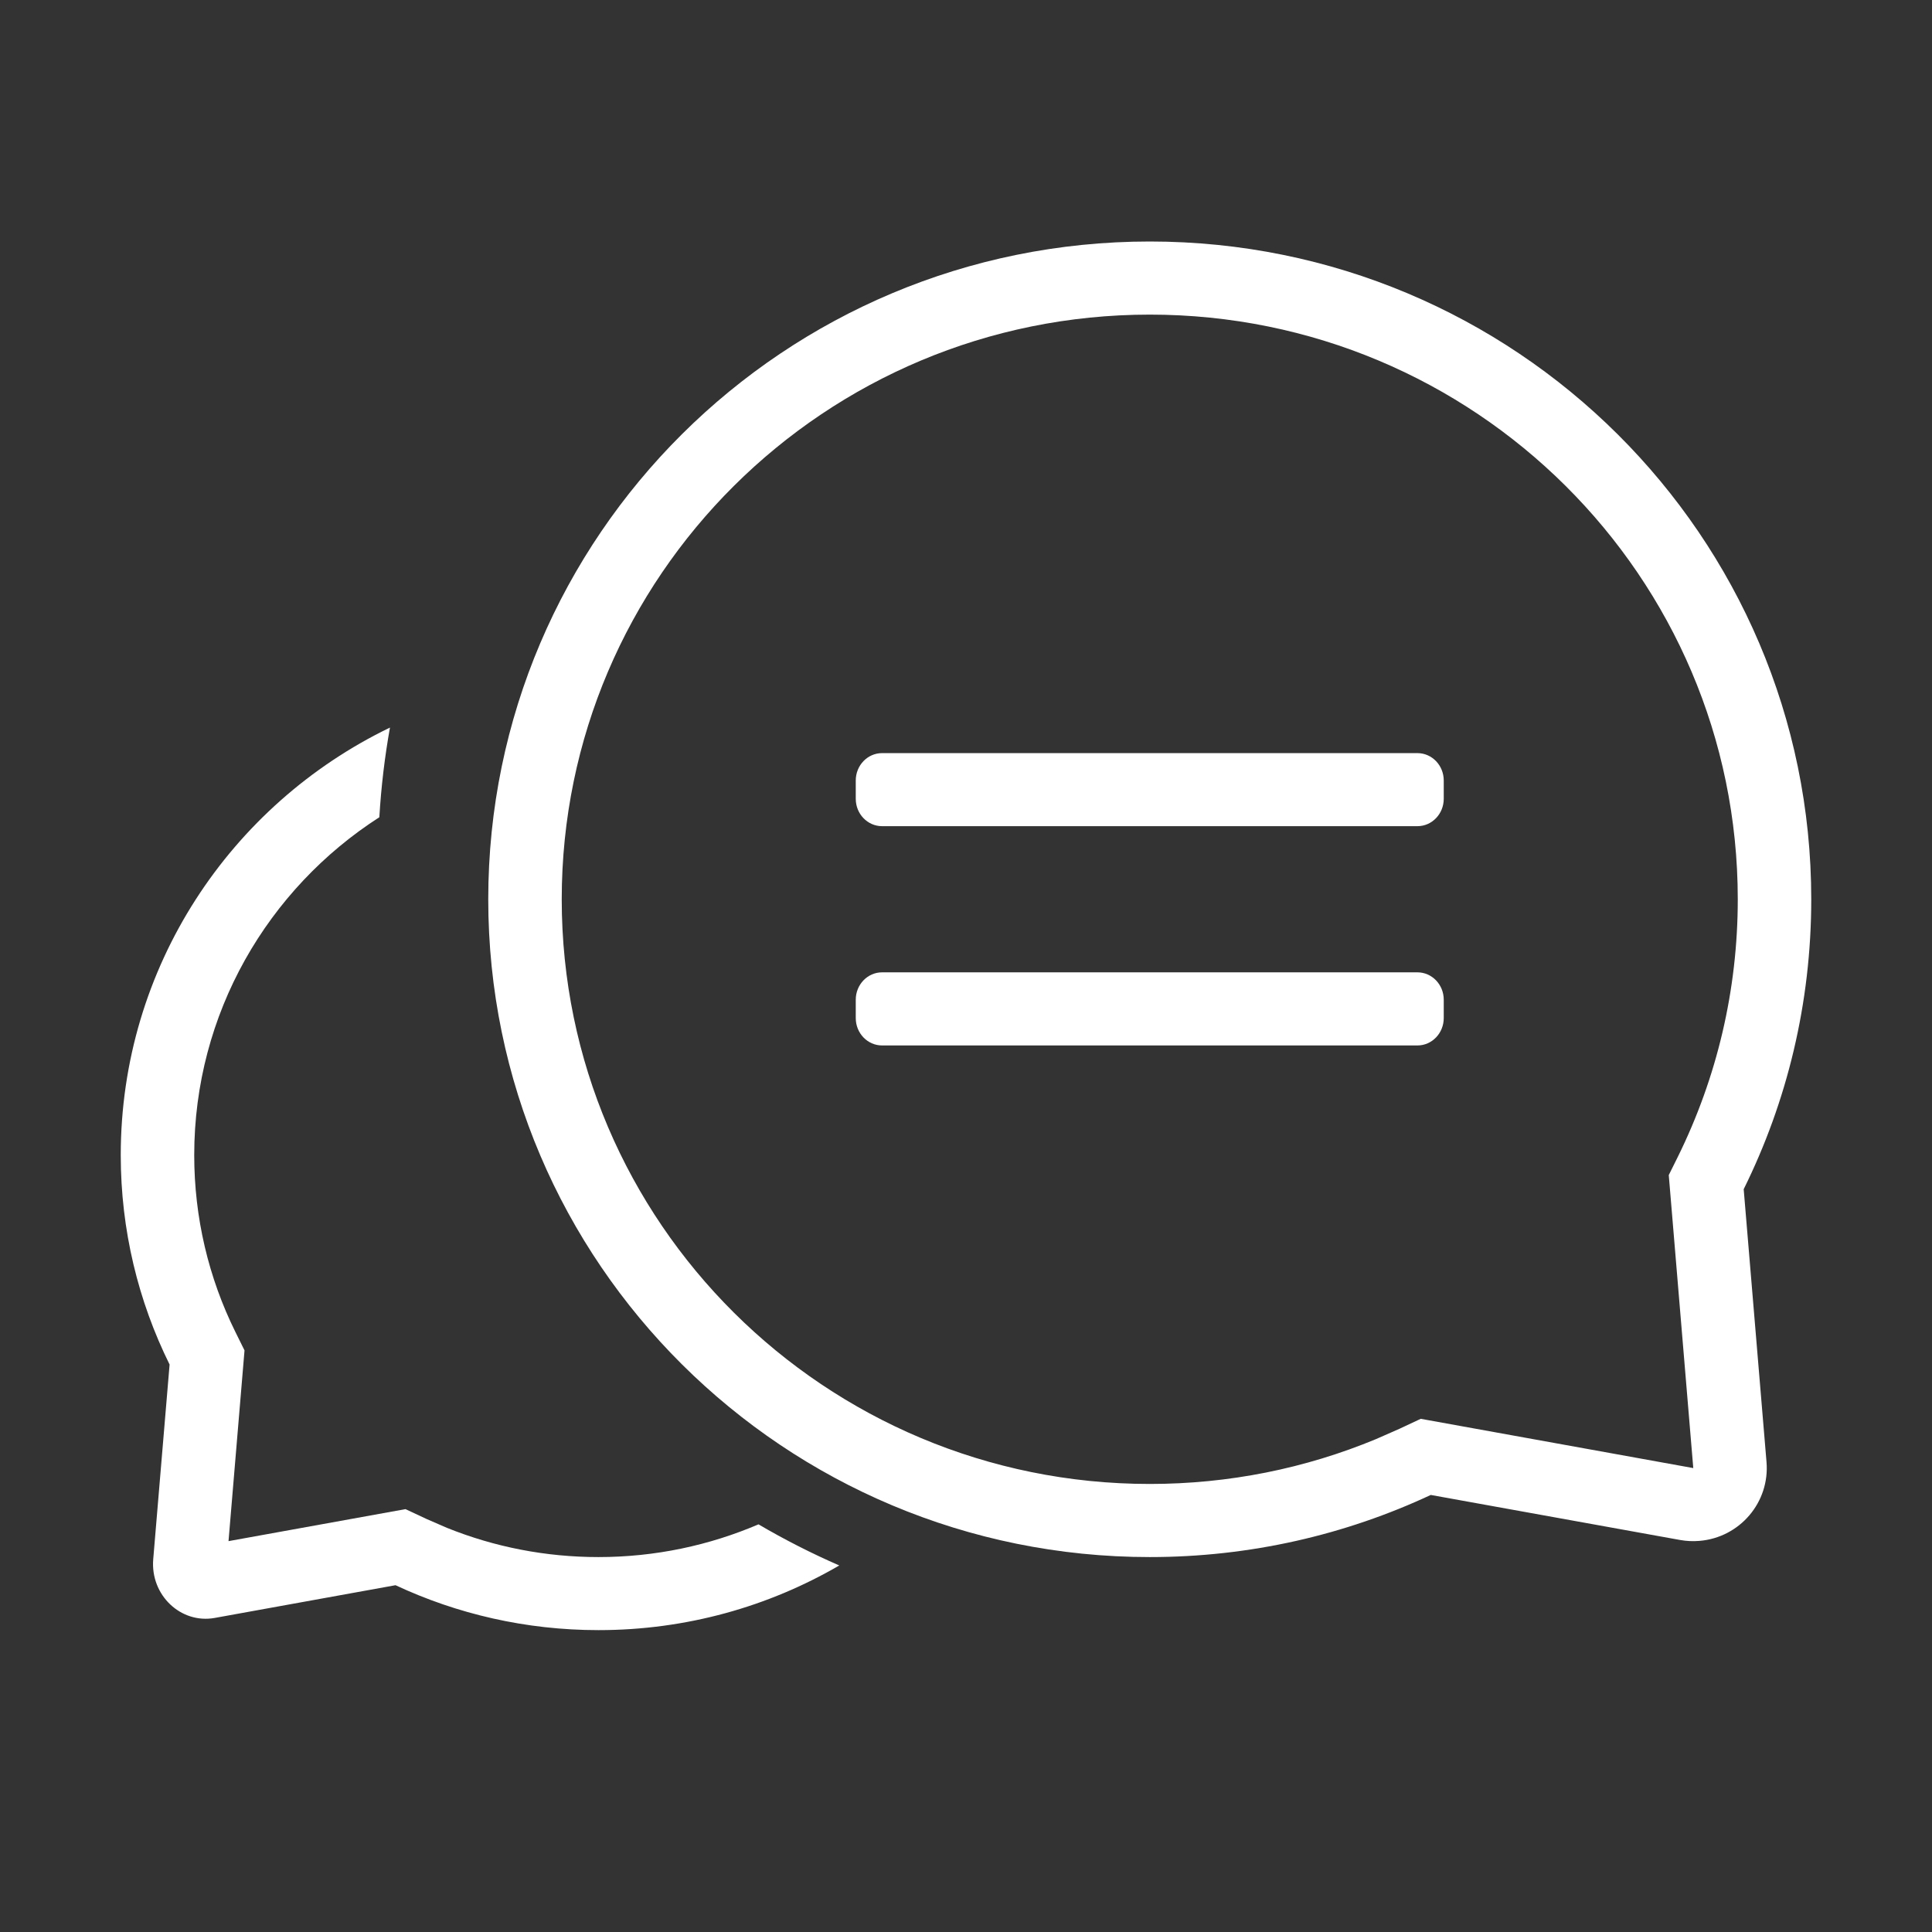
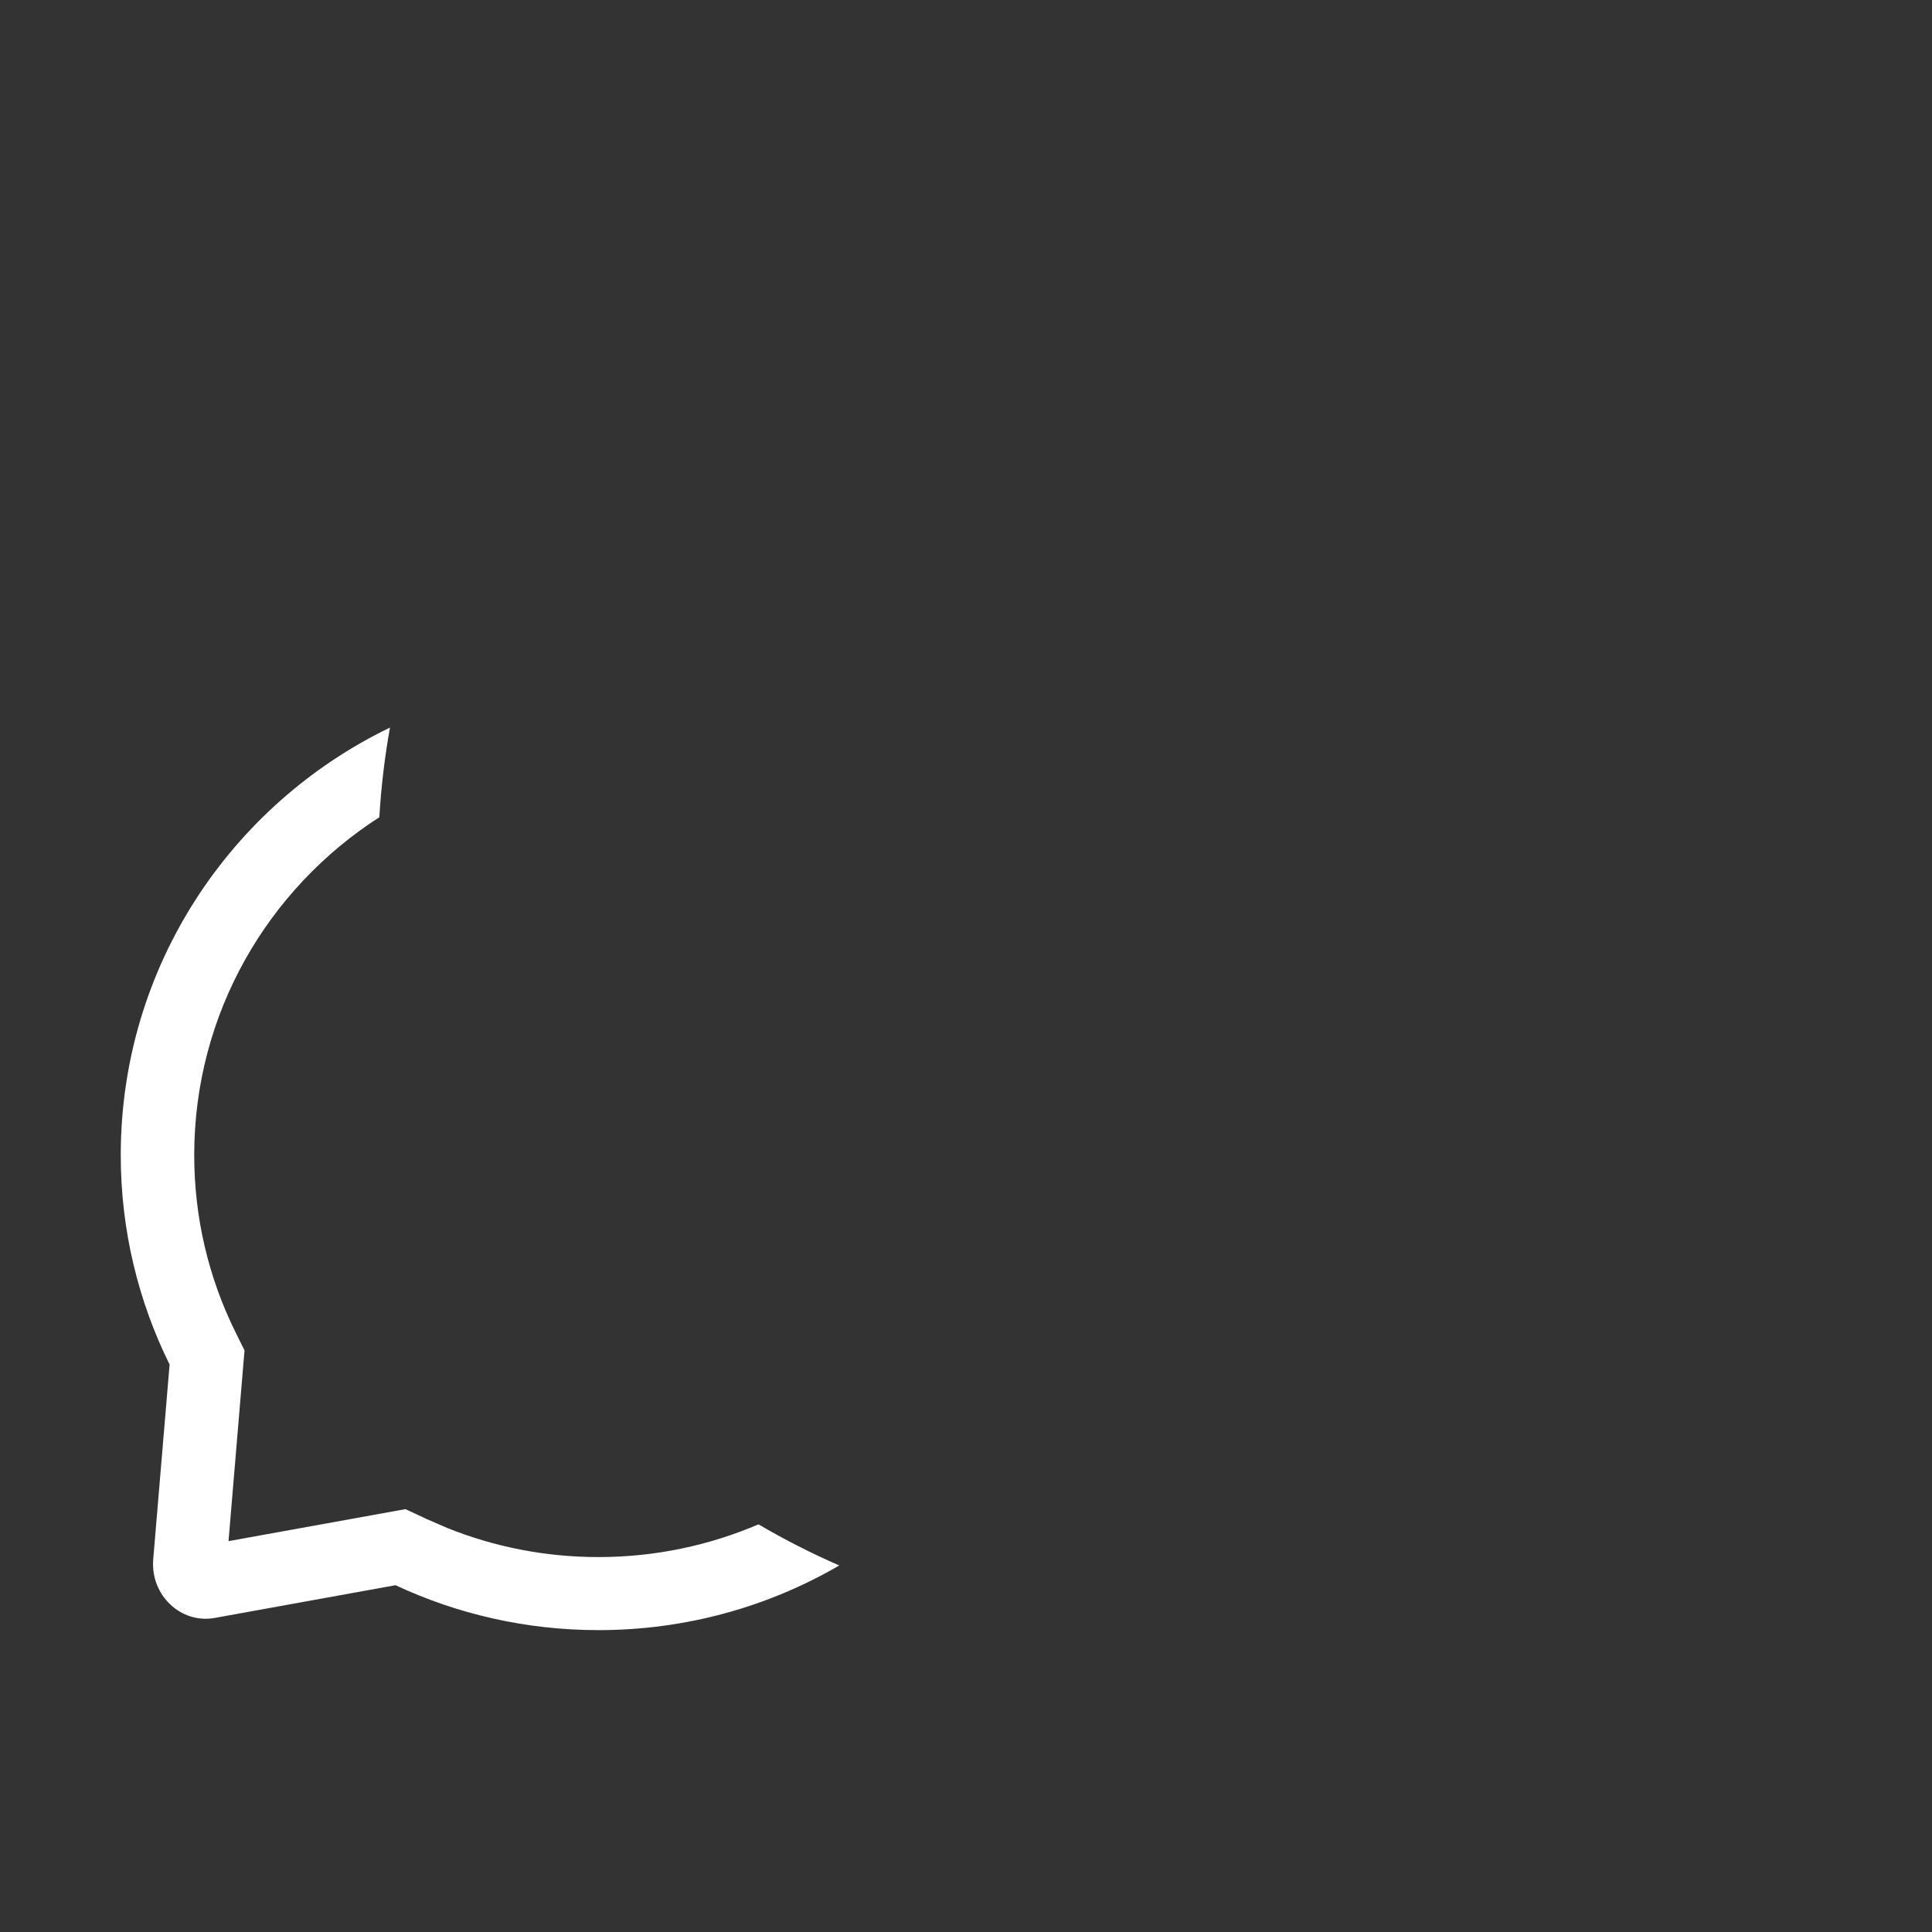
<svg xmlns="http://www.w3.org/2000/svg" width="32" height="32" viewBox="0 0 32 32" fill="none">
  <rect x="0" y="0" width="32" height="32" fill="#333333" stroke="none" />
-   <path d="M14.174 12.928C14.174 12.677 14.369 12.474 14.61 12.474H23.477C23.718 12.474 23.913 12.677 23.913 12.928V13.23C23.913 13.481 23.718 13.684 23.477 13.684H14.61C14.369 13.684 14.174 13.481 14.174 13.23V12.928Z" fill="white" />
-   <path d="M14.61 16.105C14.369 16.105 14.174 16.308 14.174 16.559V16.862C14.174 17.113 14.369 17.316 14.61 17.316H23.477C23.718 17.316 23.913 17.113 23.913 16.862V16.559C23.913 16.308 23.718 16.105 23.477 16.105H14.61Z" fill="white" />
-   <path fill-rule="evenodd" clip-rule="evenodd" d="M19.044 4C25.095 4 30 8.878 30 14.895C30 16.618 29.598 18.248 28.881 19.697L29.259 24.215C29.315 24.882 28.817 25.467 28.147 25.522C28.041 25.531 27.934 25.526 27.828 25.507L23.698 24.761C22.285 25.421 20.707 25.79 19.044 25.79C12.992 25.79 8.087 20.912 8.087 14.895C8.087 8.878 12.992 4 19.044 4ZM19.044 5.211C13.665 5.211 9.304 9.546 9.304 14.895C9.304 20.243 13.665 24.579 19.044 24.579C20.349 24.579 21.616 24.324 22.791 23.836L23.18 23.665L23.532 23.5L28.046 24.316L27.64 19.463L27.789 19.163C28.439 17.846 28.783 16.396 28.783 14.895C28.783 9.546 24.422 5.211 19.044 5.211Z" fill="white" />
  <path d="M2 19.132C2 16.018 3.819 13.326 6.459 12.051C6.372 12.537 6.313 13.033 6.283 13.536C4.438 14.722 3.217 16.785 3.217 19.132C3.217 20.165 3.453 21.162 3.901 22.066L4.05 22.367L3.785 25.526L6.716 24.996L7.069 25.161L7.403 25.306C8.192 25.624 9.04 25.79 9.913 25.79C10.854 25.79 11.75 25.596 12.563 25.248C12.993 25.5 13.44 25.728 13.901 25.929C12.73 26.61 11.367 27 9.913 27C8.711 27 7.571 26.733 6.551 26.256L3.557 26.798C2.993 26.9 2.488 26.418 2.538 25.825L2.809 22.601C2.291 21.554 2 20.377 2 19.132Z" fill="white" />
</svg>